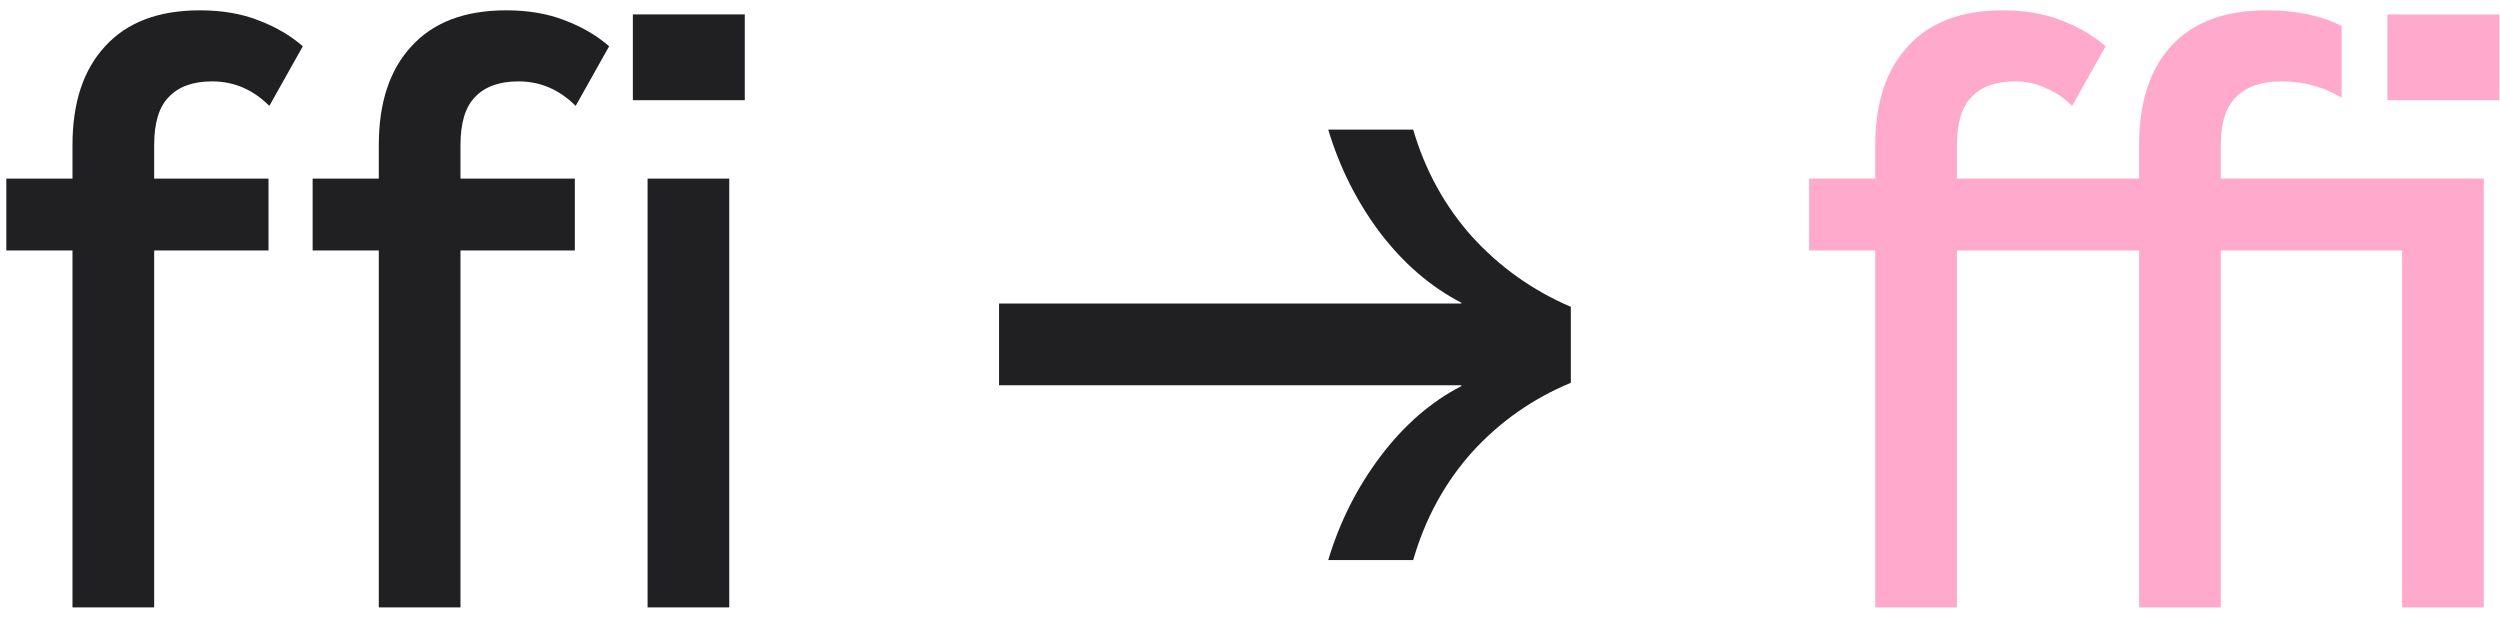
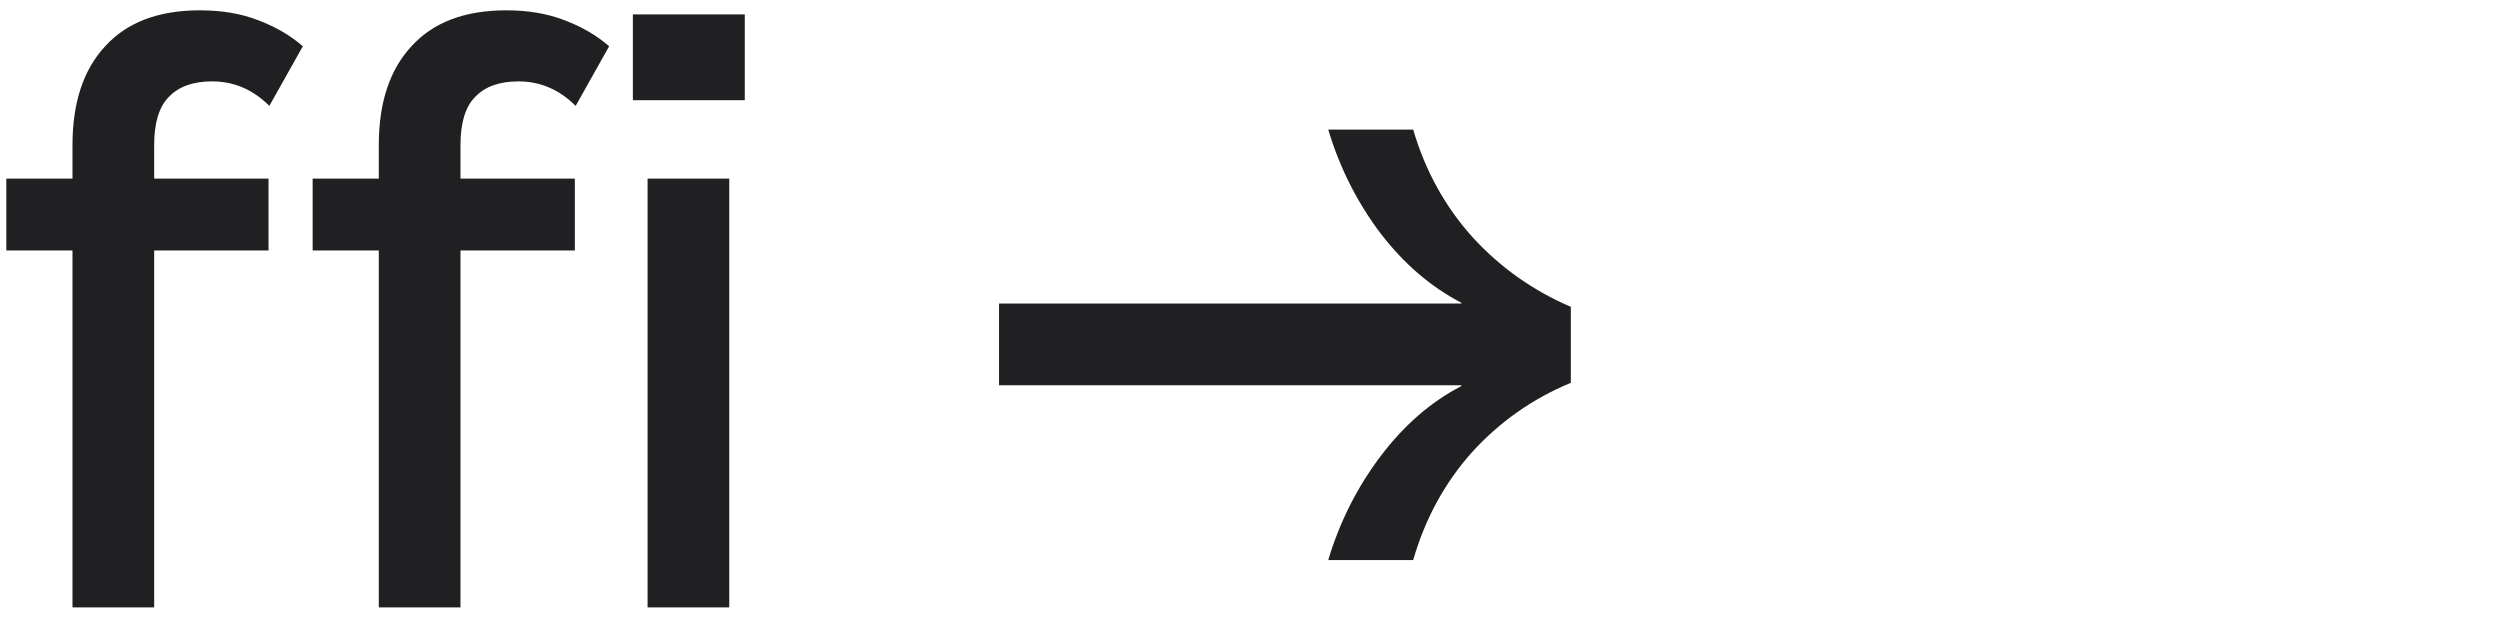
<svg xmlns="http://www.w3.org/2000/svg" width="202" height="50" viewBox="0 0 202 50" fill="none">
  <path d="M5.857 20.238H0.511V14.43H8.893L5.857 17.4V11.724C5.857 8.292 6.737 5.63 8.497 3.738C10.257 1.802 12.809 0.834 16.153 0.834C17.913 0.834 19.475 1.098 20.839 1.626C22.247 2.154 23.457 2.858 24.469 3.738L21.763 8.556C20.443 7.236 18.903 6.576 17.143 6.576C15.603 6.576 14.437 6.994 13.645 7.83C12.853 8.622 12.457 9.92 12.457 11.724V17.4L9.487 14.43H21.697V20.238H12.457V49.08H5.857V20.238ZM30.607 20.238H25.261V14.43H33.643L30.607 17.4V11.724C30.607 8.292 31.487 5.63 33.247 3.738C35.007 1.802 37.559 0.834 40.903 0.834C42.663 0.834 44.225 1.098 45.589 1.626C46.997 2.154 48.207 2.858 49.219 3.738L46.513 8.556C45.193 7.236 43.653 6.576 41.893 6.576C40.353 6.576 39.187 6.994 38.395 7.83C37.603 8.622 37.207 9.92 37.207 11.724V17.4L34.237 14.43H46.447V20.238H37.207V49.08H30.607V20.238ZM52.324 14.43H58.924V49.08H52.324V14.43ZM51.136 1.164H60.178V8.094H51.136V1.164ZM107.321 45.252C108.245 42.172 109.653 39.378 111.545 36.87C113.437 34.362 115.615 32.47 118.079 31.194V31.128H80.723V24.528H118.079V24.462C115.615 23.186 113.437 21.316 111.545 18.852C109.653 16.344 108.245 13.55 107.321 10.47H114.185C115.153 13.77 116.737 16.652 118.937 19.116C121.181 21.58 123.843 23.472 126.923 24.792V30.93C123.843 32.206 121.181 34.076 118.937 36.54C116.737 39.004 115.153 41.908 114.185 45.252H107.321Z" fill="#202023" />
-   <path d="M151.521 20.238H146.175V14.43H154.557L151.521 17.4V11.724C151.521 8.292 152.401 5.63 154.161 3.738C155.921 1.802 158.473 0.834 161.817 0.834C163.577 0.834 165.139 1.098 166.503 1.626C167.911 2.154 169.121 2.858 170.133 3.738L167.427 8.556C166.767 7.896 166.041 7.412 165.249 7.104C164.501 6.752 163.687 6.576 162.807 6.576C161.267 6.576 160.101 6.994 159.309 7.83C158.517 8.622 158.121 9.92 158.121 11.724V17.4L155.151 14.43H175.809L172.839 17.4V11.724C172.839 8.292 173.697 5.63 175.413 3.738C177.173 1.802 179.747 0.834 183.135 0.834C185.511 0.834 187.535 1.252 189.207 2.088V7.896C187.755 7.016 186.127 6.576 184.323 6.576C182.739 6.576 181.529 6.994 180.693 7.83C179.857 8.622 179.439 9.92 179.439 11.724V17.4L176.469 14.43H200.691V49.08H194.091V20.238H179.439V49.08H172.839V20.238H158.121V49.08H151.521V20.238ZM192.903 1.164H201.945V8.094H192.903V1.164Z" fill="#FFAACC" />
</svg>